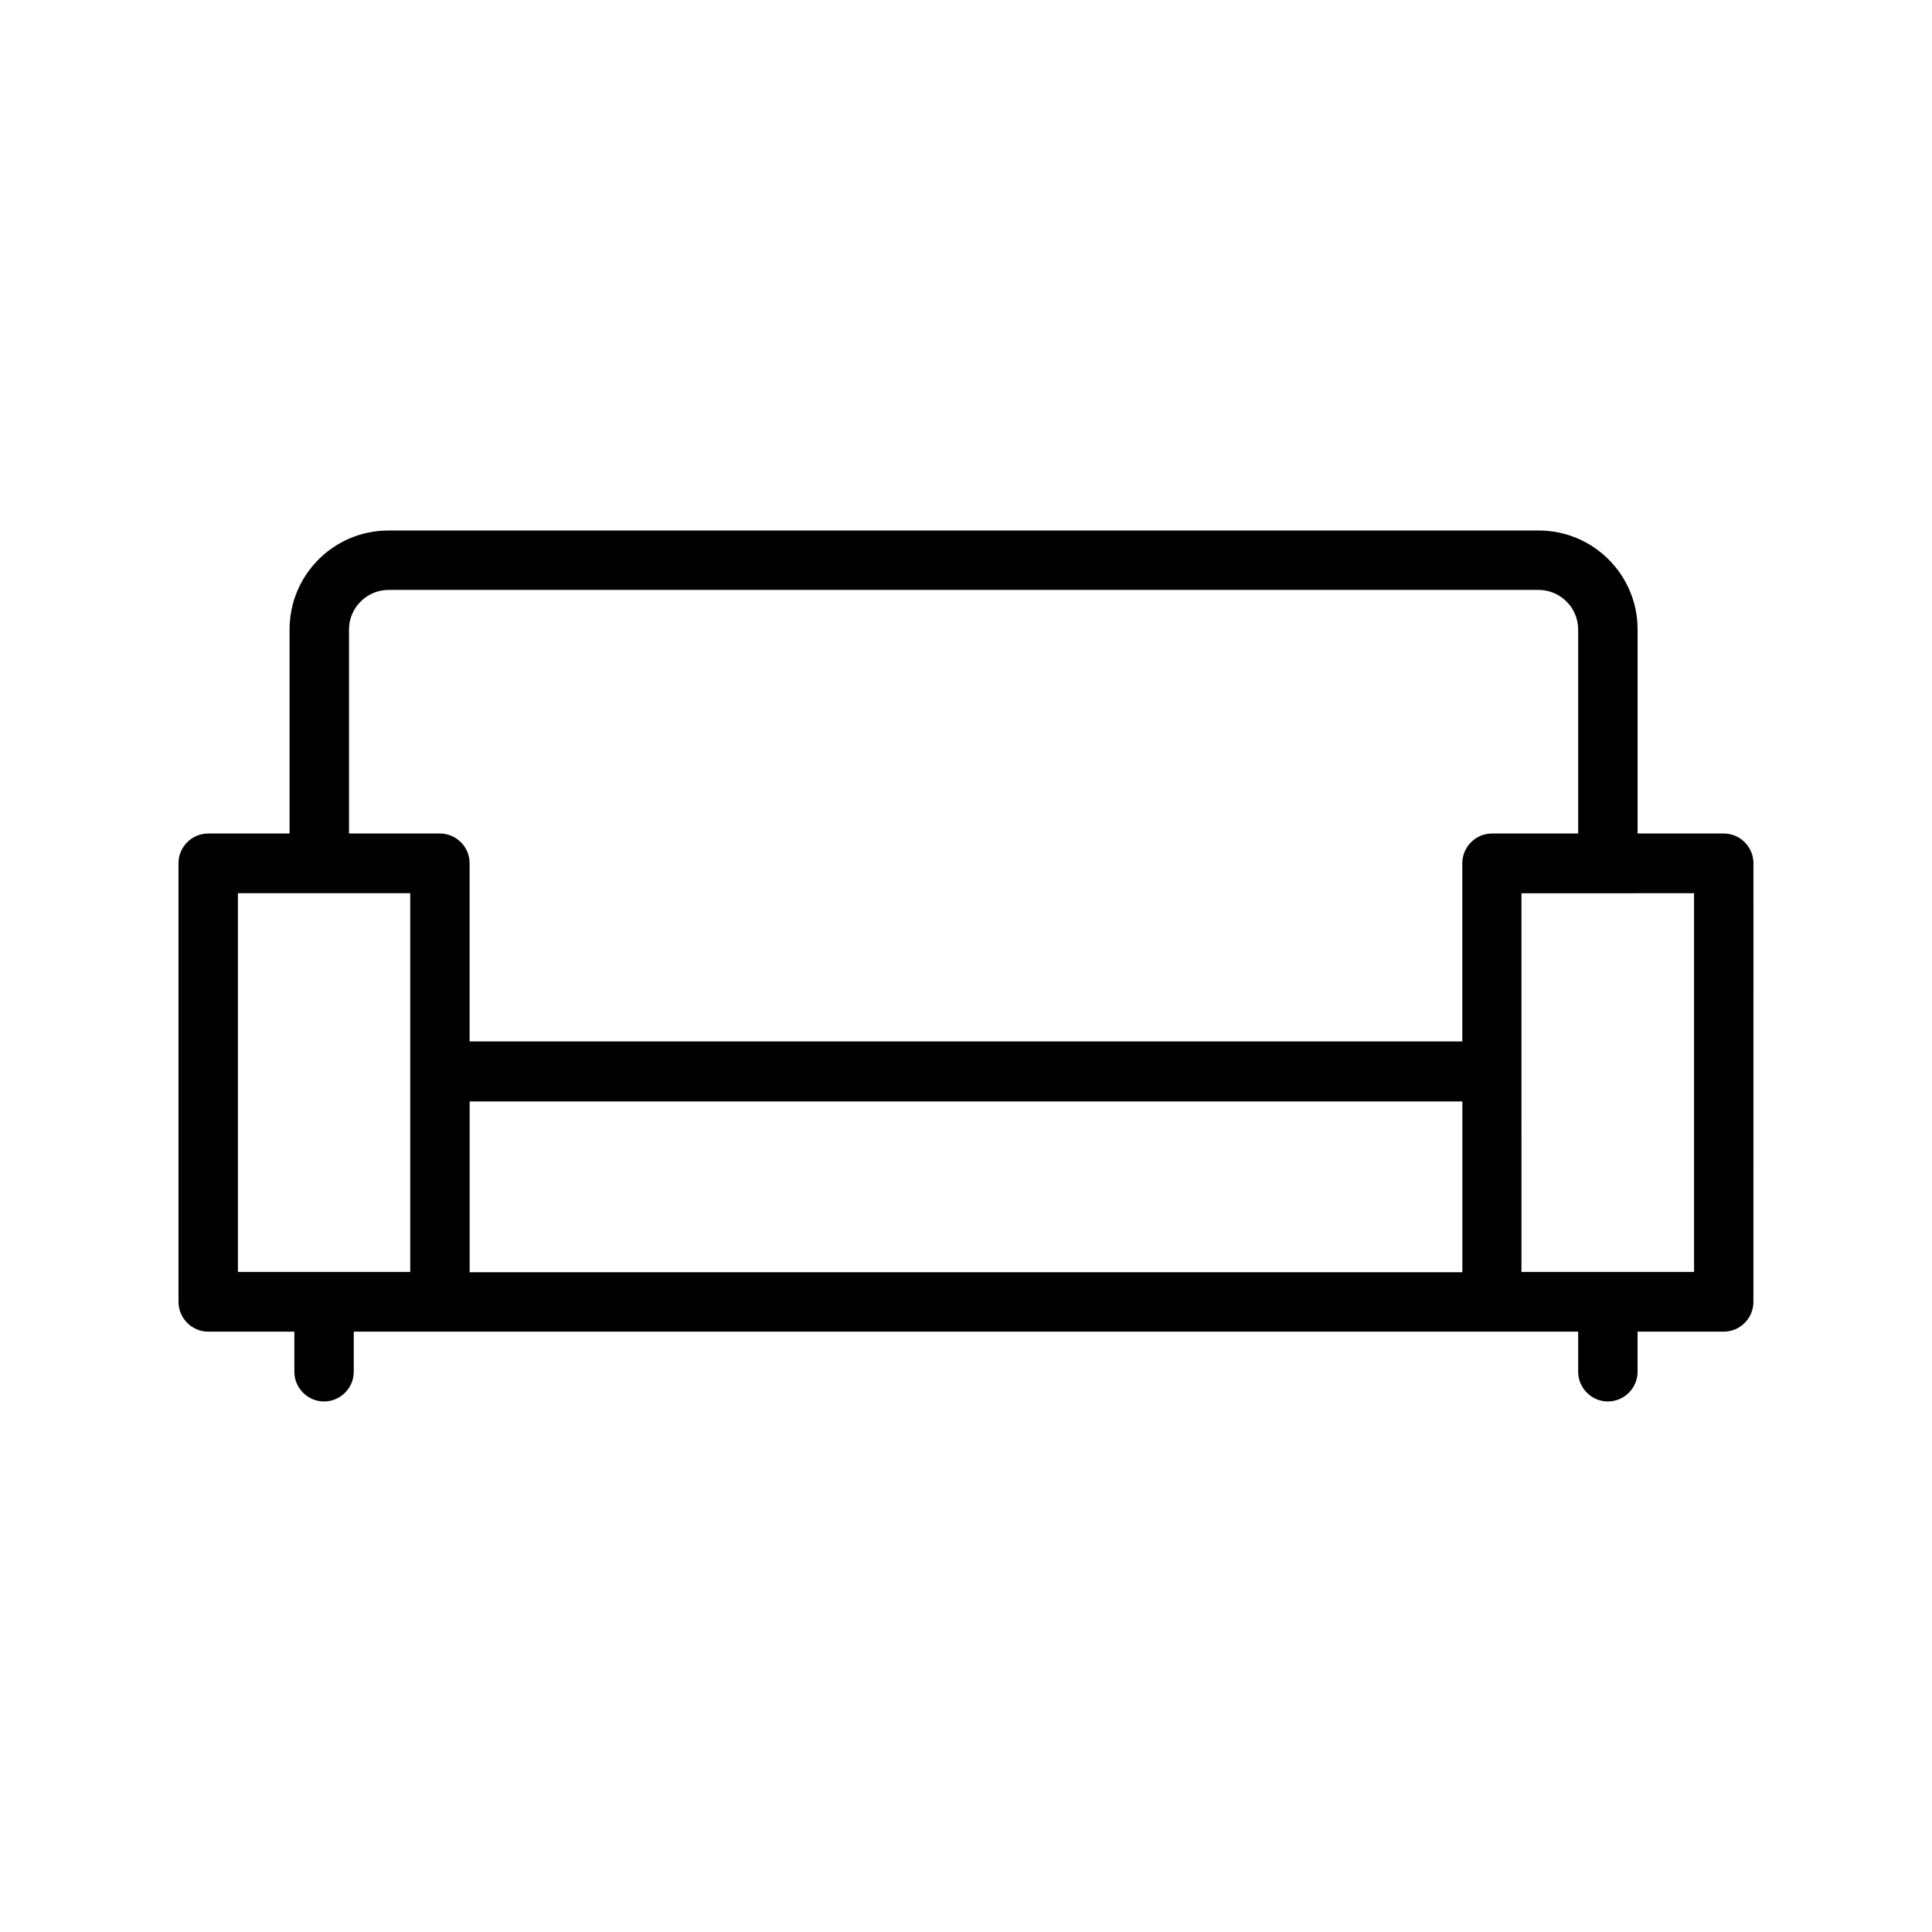
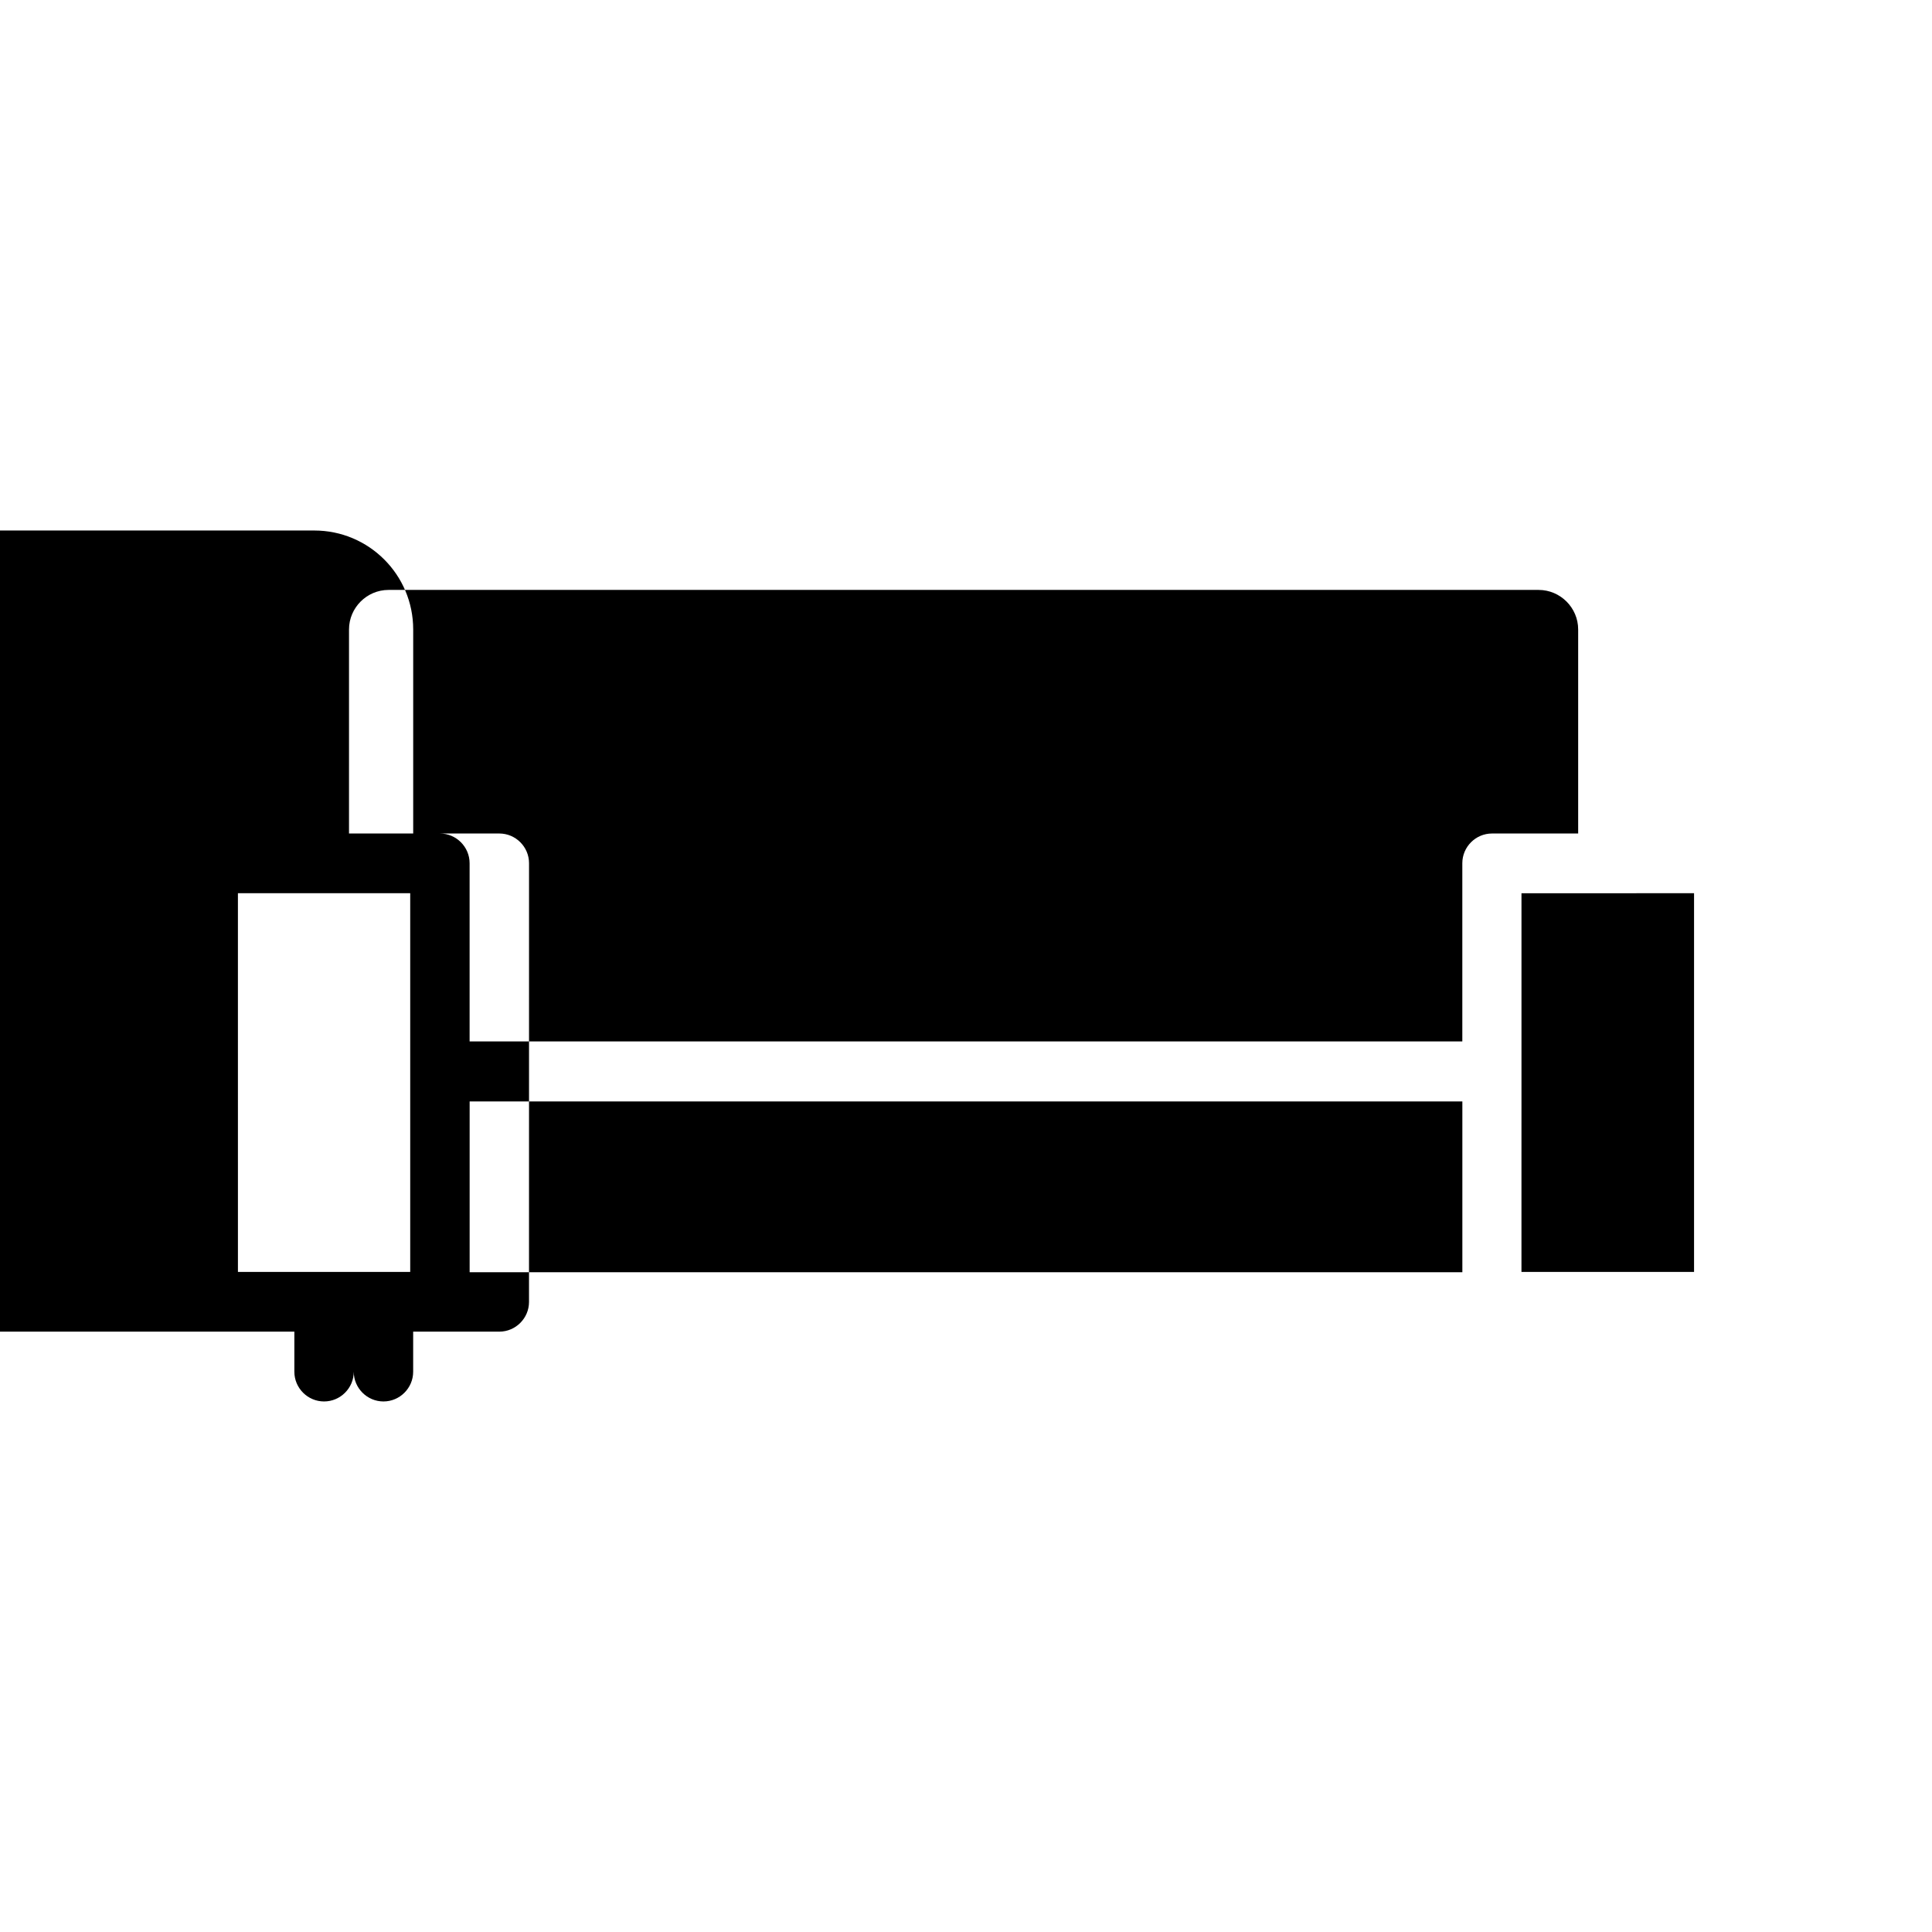
<svg xmlns="http://www.w3.org/2000/svg" fill="#000000" width="800px" height="800px" version="1.1" viewBox="144 144 512 512">
-   <path d="m199.18 496.9h22.828v10.629c0 4.328 3.543 7.871 7.871 7.871 4.328 0 7.871-3.543 7.871-7.871v-10.629h324.48v10.629c0 4.328 3.543 7.871 7.871 7.871s7.871-3.543 7.871-7.871v-10.629h22.828c4.328 0 7.871-3.543 7.871-7.871l0.008-116.27c0-4.328-3.543-7.871-7.871-7.871h-22.828v-54.082c0-14.484-11.73-26.215-26.215-26.215h-304.81c-14.484 0-26.215 11.73-26.215 26.215v54.082h-21.566c-4.328 0-7.871 3.543-7.871 7.871v116.19c0 4.41 3.543 7.953 7.871 7.953zm332.36-43.77v28.023l-263.08 0.004v-45.262h263.08zm61.402-72.5v100.45h-45.738v-28.023l0.004-19.207v-53.133h22.828l22.906-0.004zm-356.45-69.824c0-5.746 4.723-10.469 10.469-10.469h304.8c5.746 0 10.469 4.723 10.469 10.469v54.082h-22.828c-4.328 0-7.871 3.543-7.871 7.871v47.23h-263.08v-47.23c0-4.328-3.543-7.871-7.871-7.871h-24.09zm-29.441 97.93v-28.023h45.66v100.36h-45.656z" />
+   <path d="m199.18 496.9h22.828v10.629c0 4.328 3.543 7.871 7.871 7.871 4.328 0 7.871-3.543 7.871-7.871v-10.629v10.629c0 4.328 3.543 7.871 7.871 7.871s7.871-3.543 7.871-7.871v-10.629h22.828c4.328 0 7.871-3.543 7.871-7.871l0.008-116.27c0-4.328-3.543-7.871-7.871-7.871h-22.828v-54.082c0-14.484-11.73-26.215-26.215-26.215h-304.81c-14.484 0-26.215 11.73-26.215 26.215v54.082h-21.566c-4.328 0-7.871 3.543-7.871 7.871v116.19c0 4.41 3.543 7.953 7.871 7.953zm332.36-43.77v28.023l-263.08 0.004v-45.262h263.08zm61.402-72.5v100.45h-45.738v-28.023l0.004-19.207v-53.133h22.828l22.906-0.004zm-356.45-69.824c0-5.746 4.723-10.469 10.469-10.469h304.8c5.746 0 10.469 4.723 10.469 10.469v54.082h-22.828c-4.328 0-7.871 3.543-7.871 7.871v47.23h-263.08v-47.23c0-4.328-3.543-7.871-7.871-7.871h-24.09zm-29.441 97.93v-28.023h45.66v100.36h-45.656z" />
</svg>